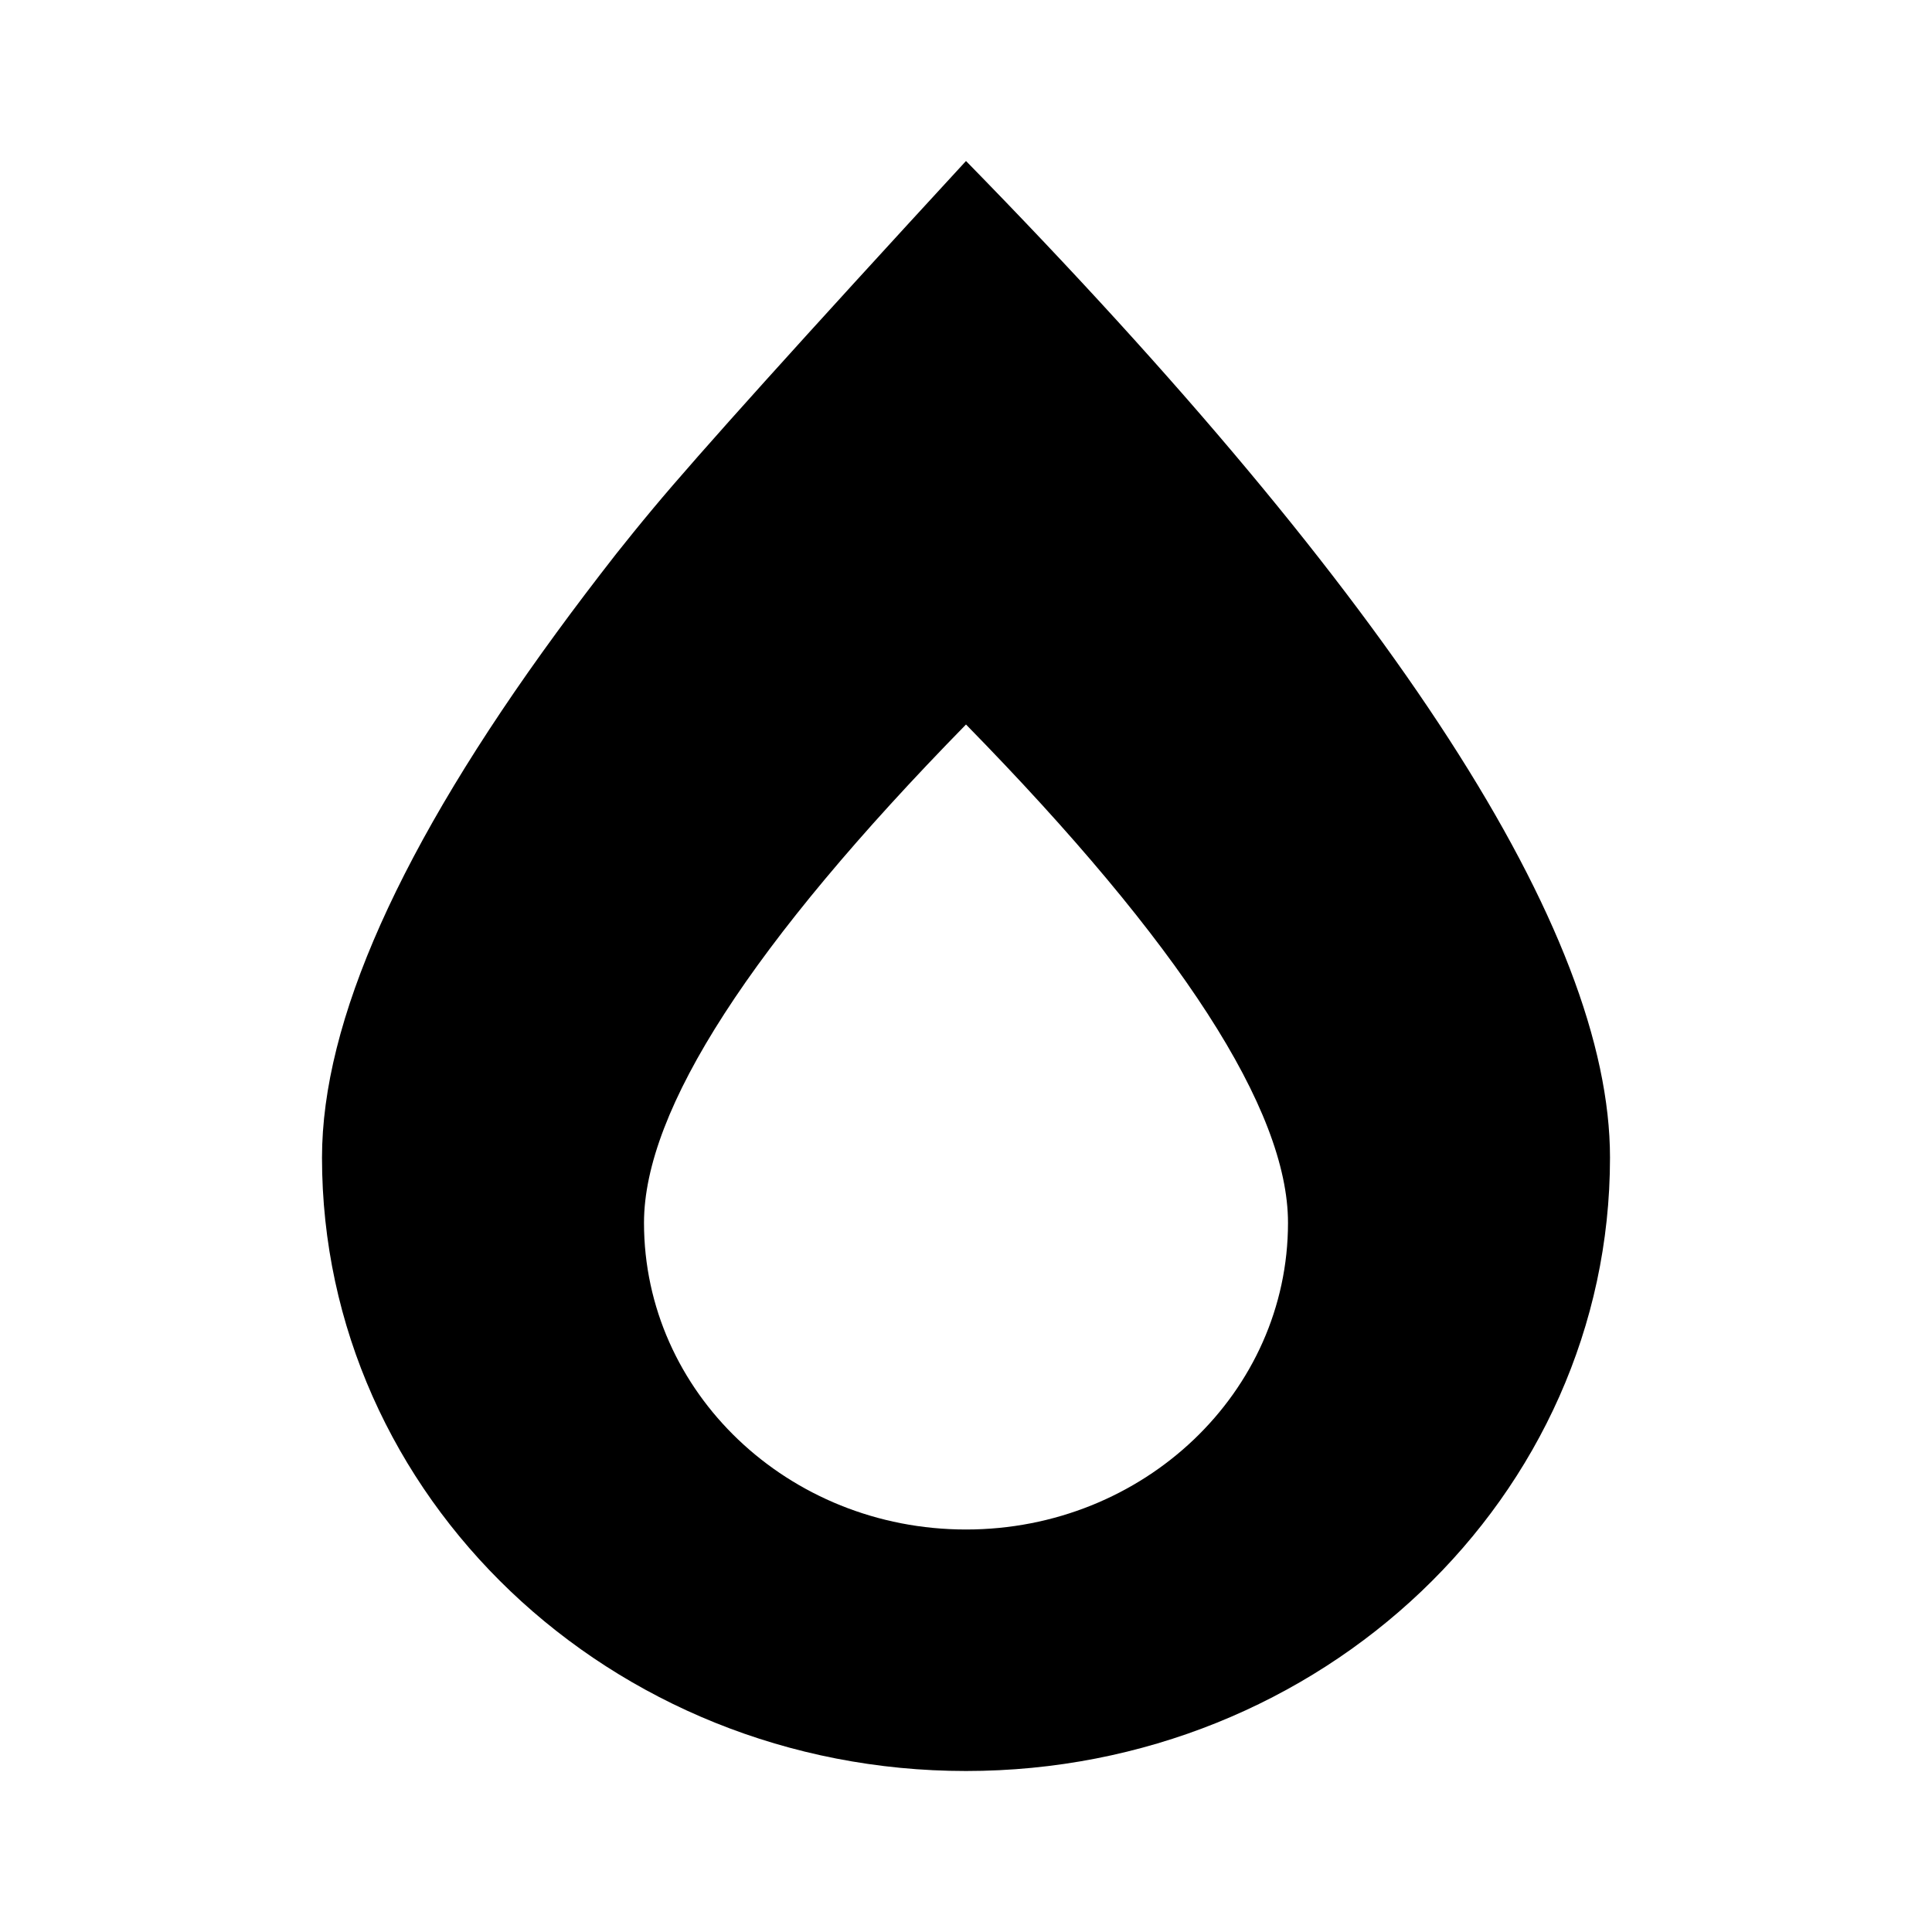
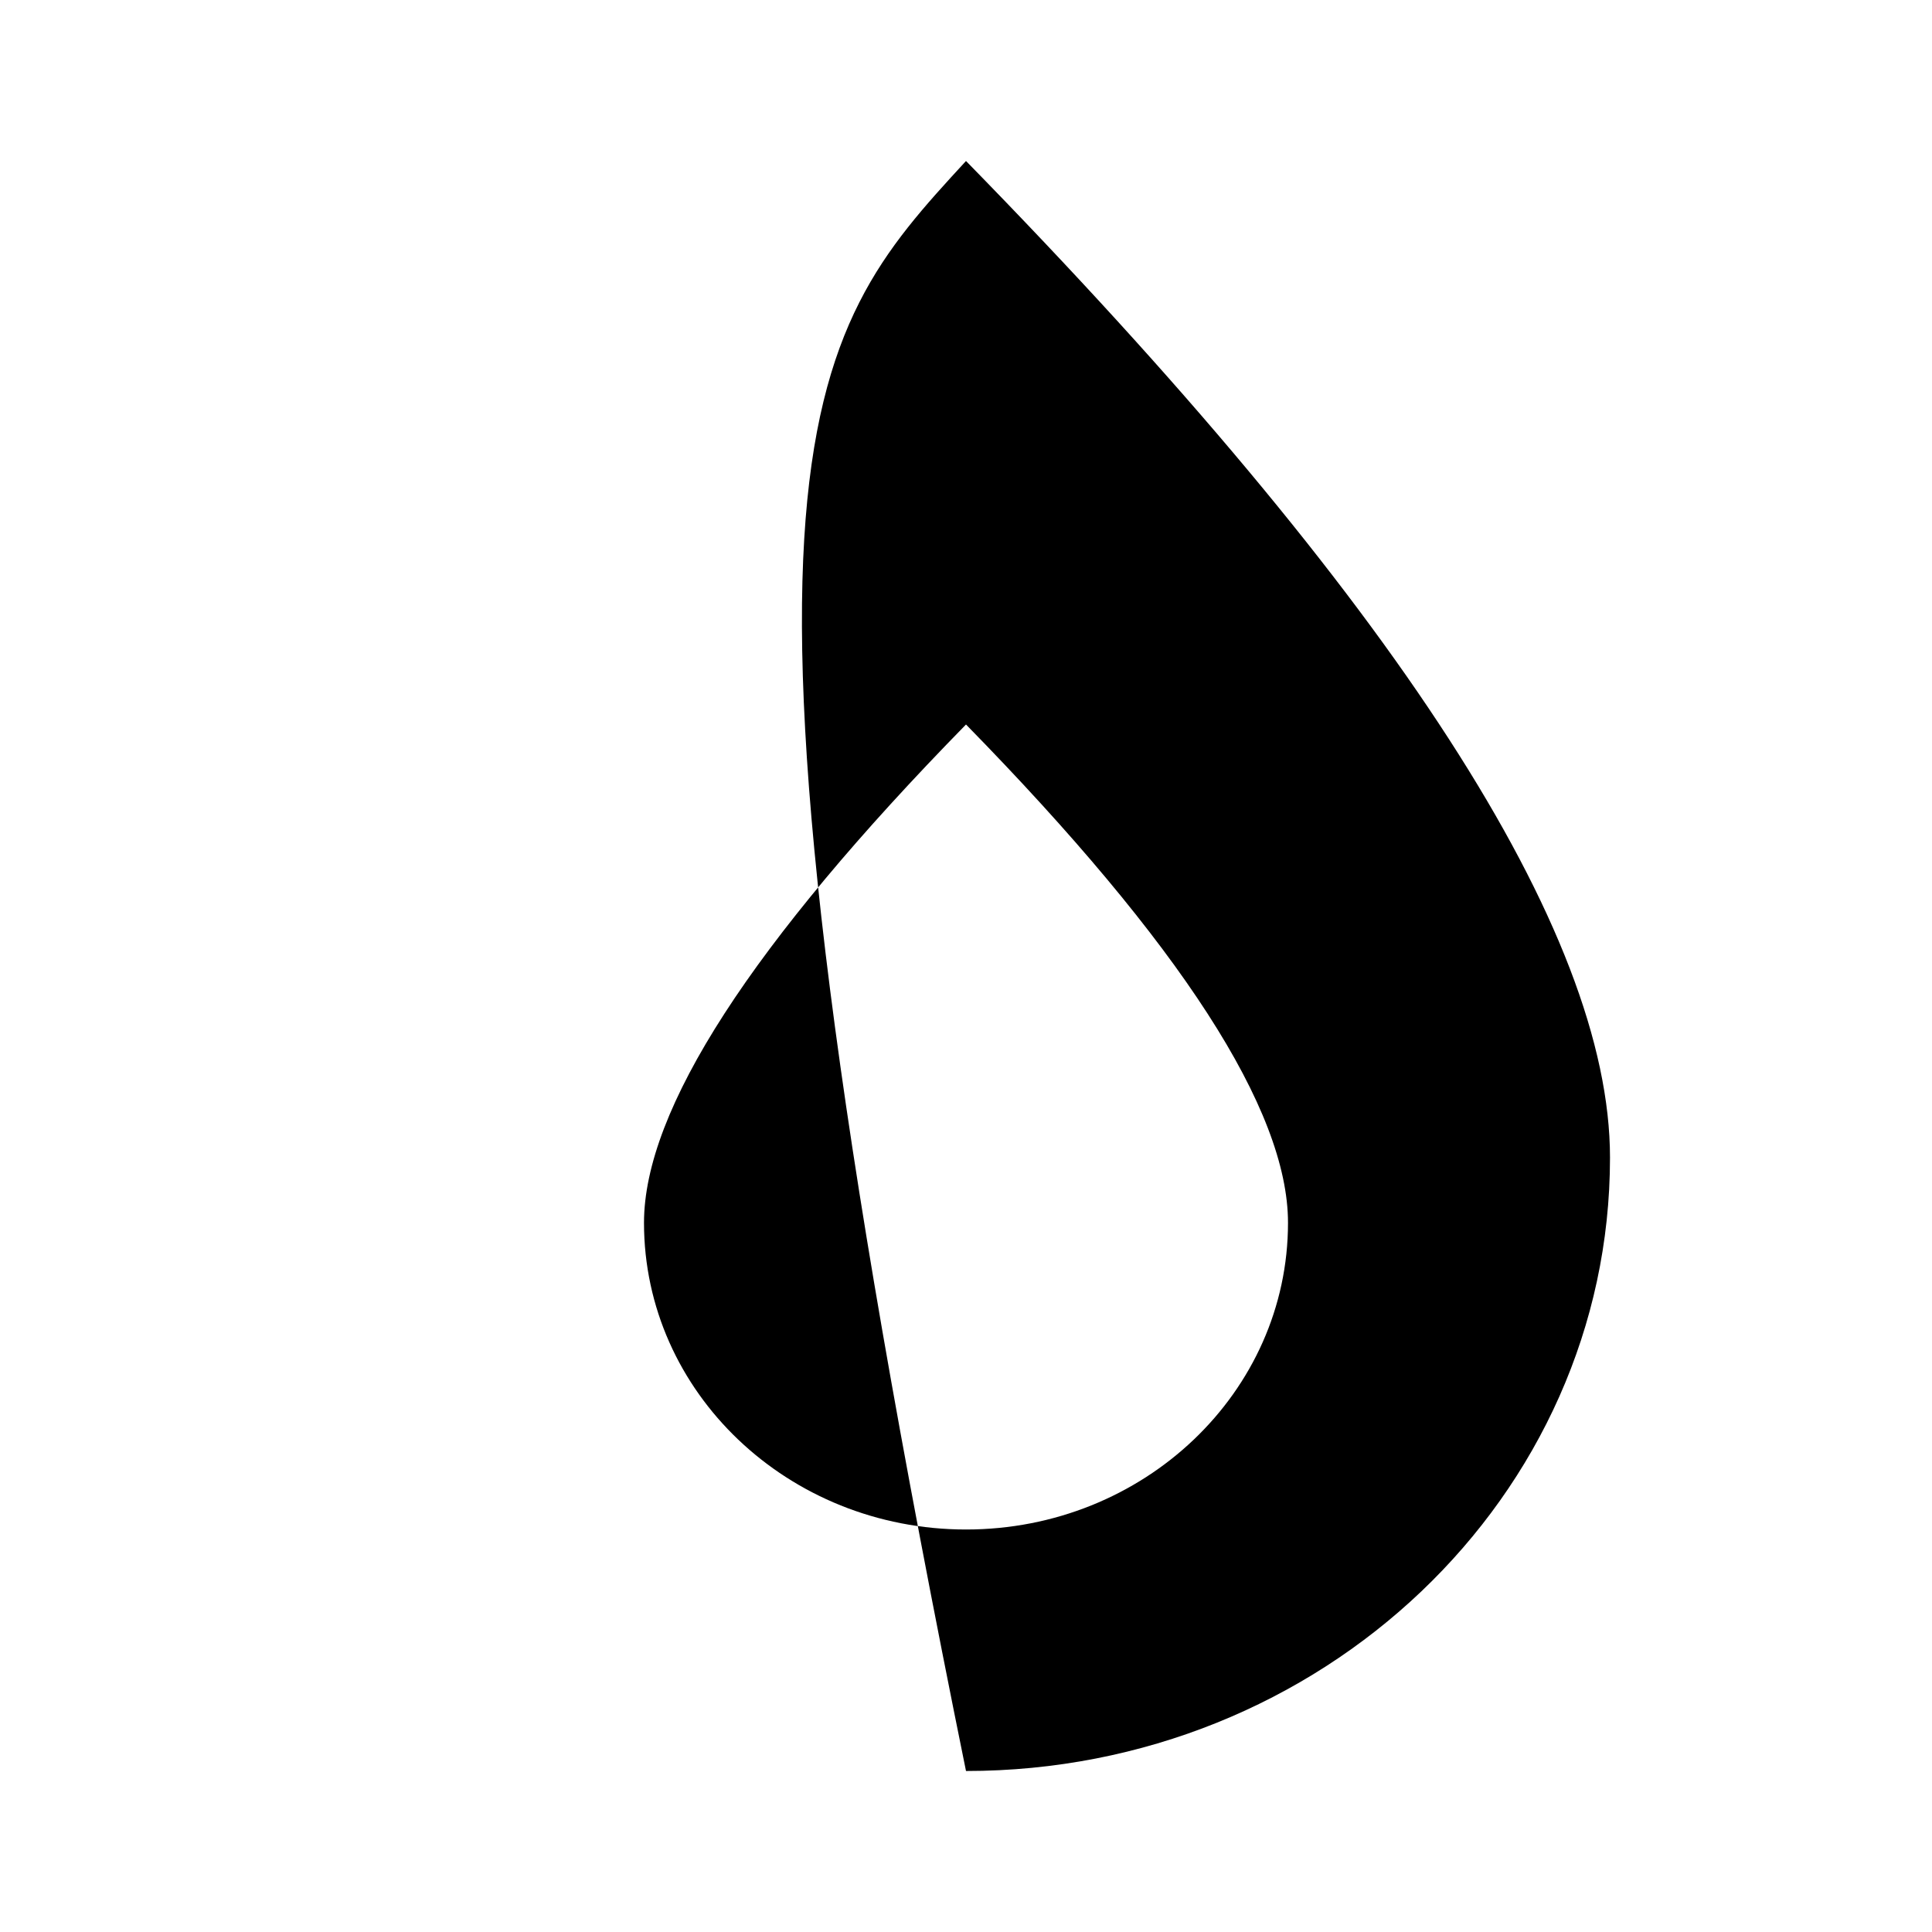
<svg xmlns="http://www.w3.org/2000/svg" fill="#000000" width="800px" height="800px" viewBox="-4 -2 24 24" preserveAspectRatio="xMinYMin" class="jam jam-flame-f">
-   <path d="M8 20c-4.418 0-8-3.411-8-7.619 0-1.693.971-3.867 2.914-6.523.233-.319.48-.644.74-.977.135-.17.288-.36.462-.568C4.673 3.645 5.968 2.207 8 0c5.333 5.449 8 9.576 8 12.381C16 16.589 12.418 20 8 20zm0-3c2.21 0 4-1.706 4-3.81 0-1.402-1.333-3.466-4-6.19-2.667 2.724-4 4.788-4 6.19C4 15.294 5.79 17 8 17z" />
+   <path d="M8 20C4.673 3.645 5.968 2.207 8 0c5.333 5.449 8 9.576 8 12.381C16 16.589 12.418 20 8 20zm0-3c2.21 0 4-1.706 4-3.81 0-1.402-1.333-3.466-4-6.19-2.667 2.724-4 4.788-4 6.19C4 15.294 5.79 17 8 17z" />
</svg>